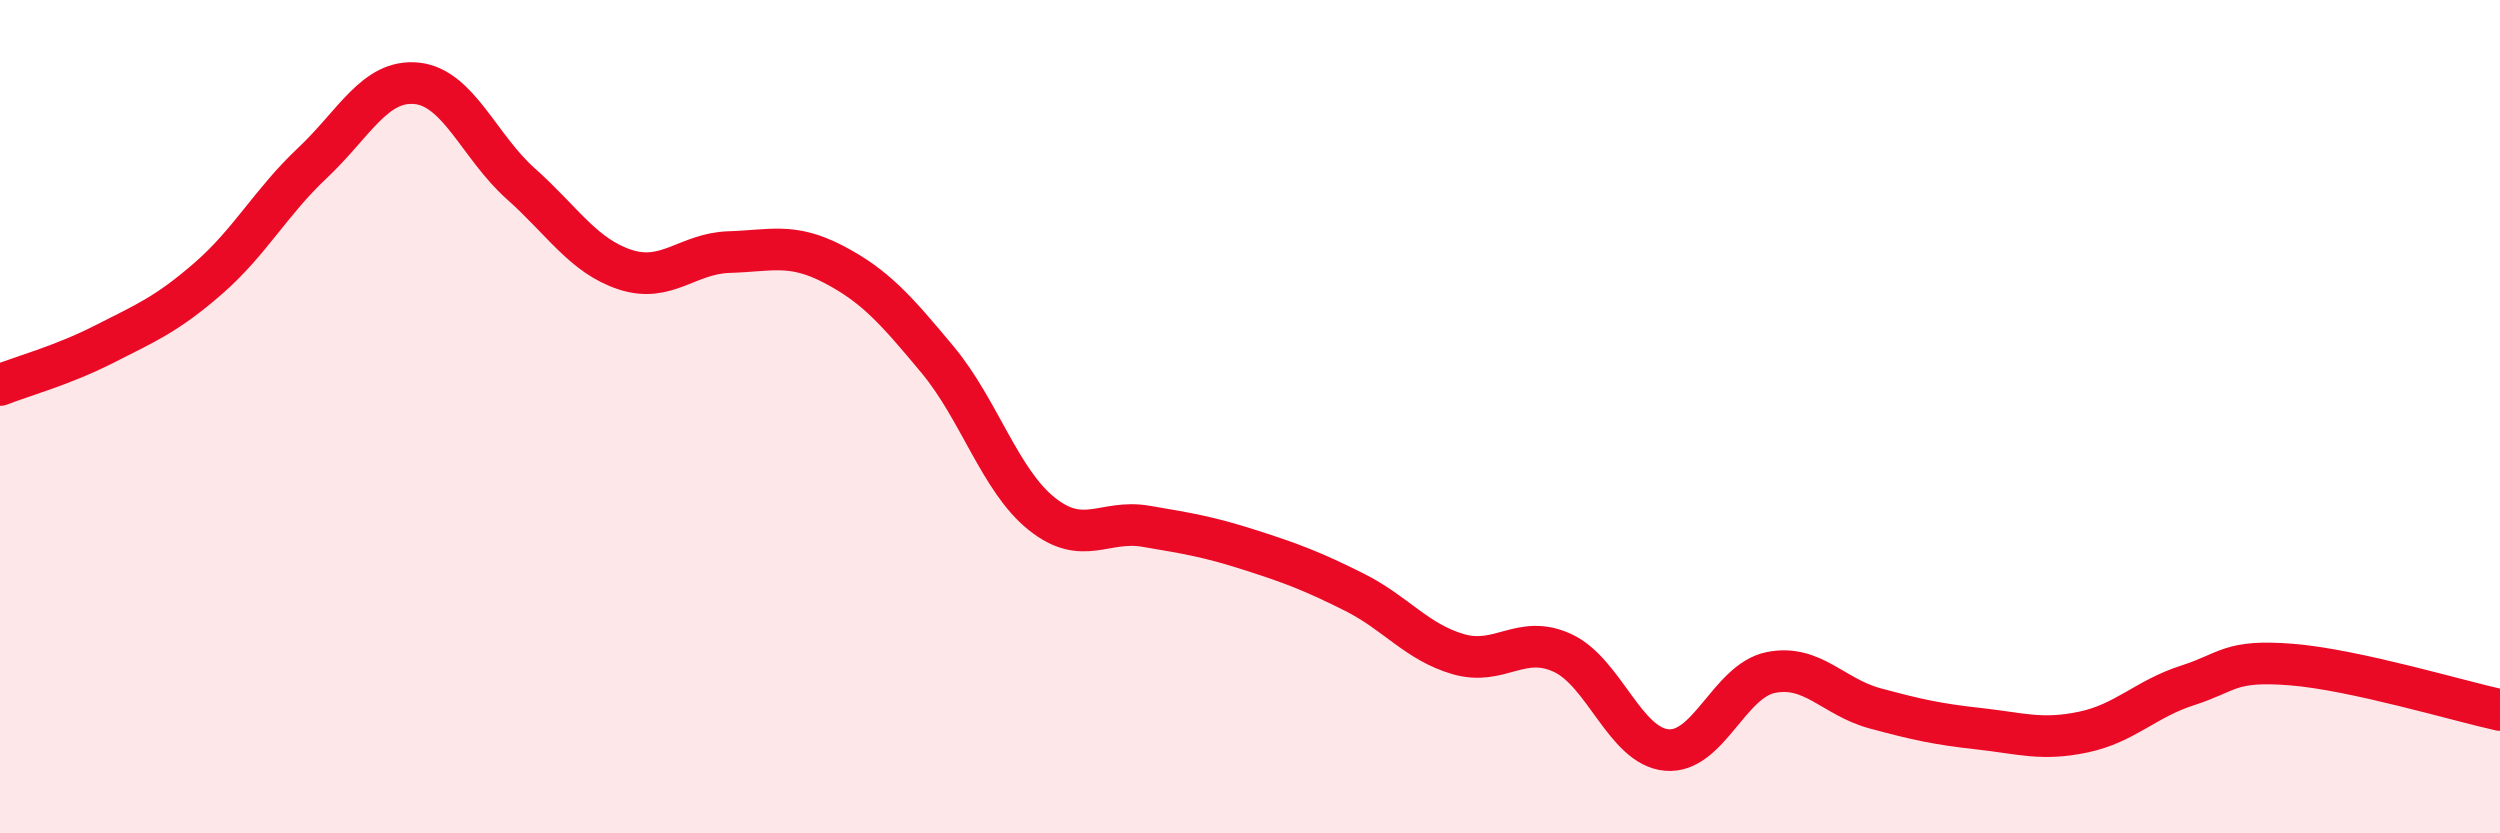
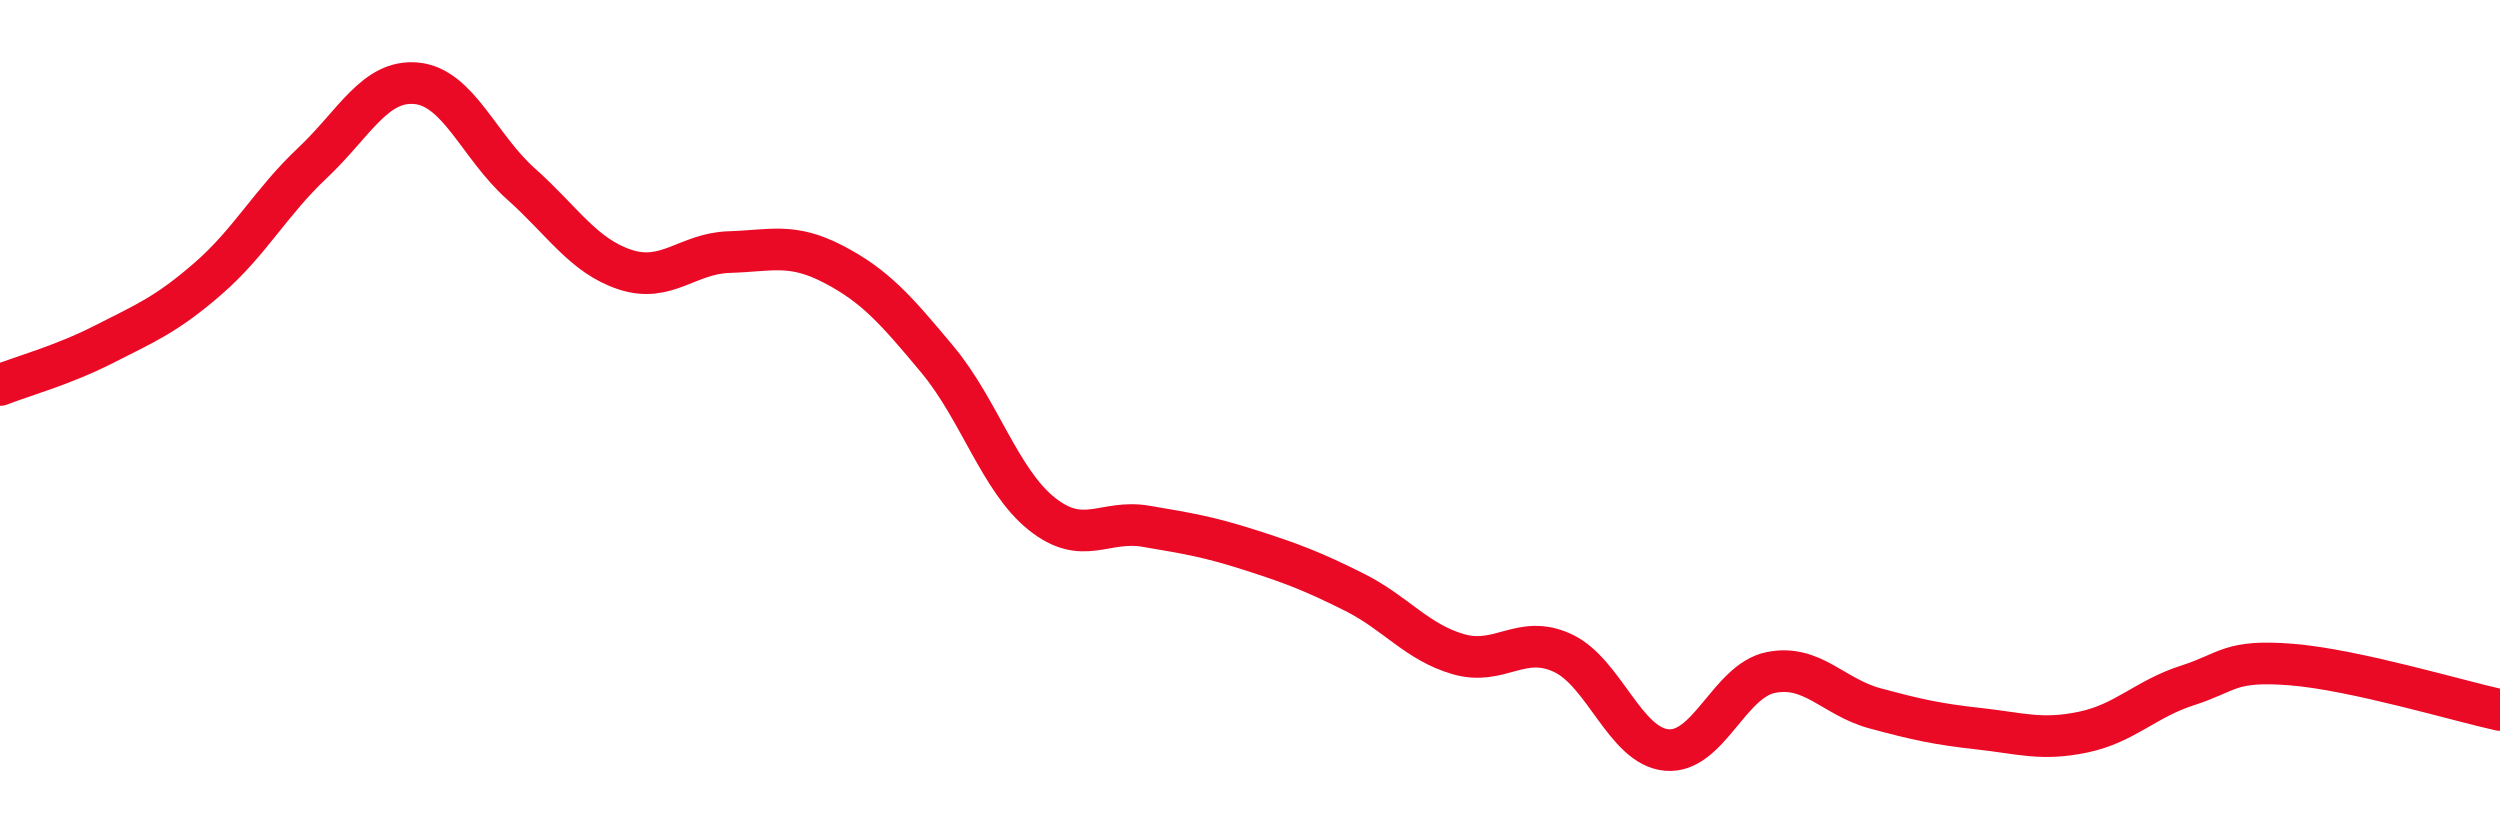
<svg xmlns="http://www.w3.org/2000/svg" width="60" height="20" viewBox="0 0 60 20">
-   <path d="M 0,9.24 C 0.5,9.04 1.5,8.77 2.5,8.26 C 3.5,7.75 4,7.55 5,6.68 C 6,5.81 6.5,4.85 7.5,3.91 C 8.5,2.97 9,1.9 10,2 C 11,2.1 11.5,3.52 12.5,4.41 C 13.5,5.3 14,6.14 15,6.47 C 16,6.8 16.5,6.08 17.5,6.05 C 18.5,6.02 19,5.82 20,6.34 C 21,6.86 21.5,7.43 22.5,8.63 C 23.5,9.83 24,11.53 25,12.33 C 26,13.13 26.5,12.46 27.5,12.63 C 28.5,12.8 29,12.88 30,13.2 C 31,13.52 31.5,13.71 32.5,14.21 C 33.5,14.71 34,15.41 35,15.7 C 36,15.99 36.5,15.21 37.5,15.67 C 38.5,16.13 39,17.91 40,18 C 41,18.09 41.5,16.34 42.5,16.14 C 43.5,15.94 44,16.73 45,17 C 46,17.27 46.5,17.38 47.5,17.49 C 48.5,17.6 49,17.78 50,17.57 C 51,17.36 51.5,16.77 52.5,16.45 C 53.5,16.13 53.5,15.83 55,15.95 C 56.5,16.07 59,16.82 60,17.04L60 20L0 20Z" fill="#EB0A25" opacity="0.1" stroke-linecap="round" stroke-linejoin="round" />
  <path d="M 0,9.24 C 0.5,9.04 1.5,8.77 2.5,8.26 C 3.5,7.75 4,7.55 5,6.68 C 6,5.81 6.5,4.85 7.5,3.91 C 8.5,2.97 9,1.9 10,2 C 11,2.1 11.5,3.52 12.5,4.41 C 13.5,5.3 14,6.14 15,6.47 C 16,6.8 16.5,6.08 17.5,6.05 C 18.5,6.02 19,5.82 20,6.34 C 21,6.86 21.5,7.43 22.5,8.63 C 23.5,9.83 24,11.53 25,12.33 C 26,13.13 26.5,12.46 27.5,12.63 C 28.5,12.8 29,12.88 30,13.2 C 31,13.52 31.5,13.71 32.5,14.21 C 33.5,14.71 34,15.41 35,15.7 C 36,15.99 36.5,15.21 37.5,15.67 C 38.5,16.13 39,17.91 40,18 C 41,18.09 41.5,16.34 42.5,16.14 C 43.5,15.94 44,16.73 45,17 C 46,17.27 46.5,17.38 47.5,17.49 C 48.5,17.6 49,17.78 50,17.57 C 51,17.36 51.5,16.77 52.5,16.45 C 53.5,16.13 53.5,15.83 55,15.95 C 56.5,16.07 59,16.82 60,17.04" stroke="#EB0A25" stroke-width="1" fill="none" stroke-linecap="round" stroke-linejoin="round" />
</svg>